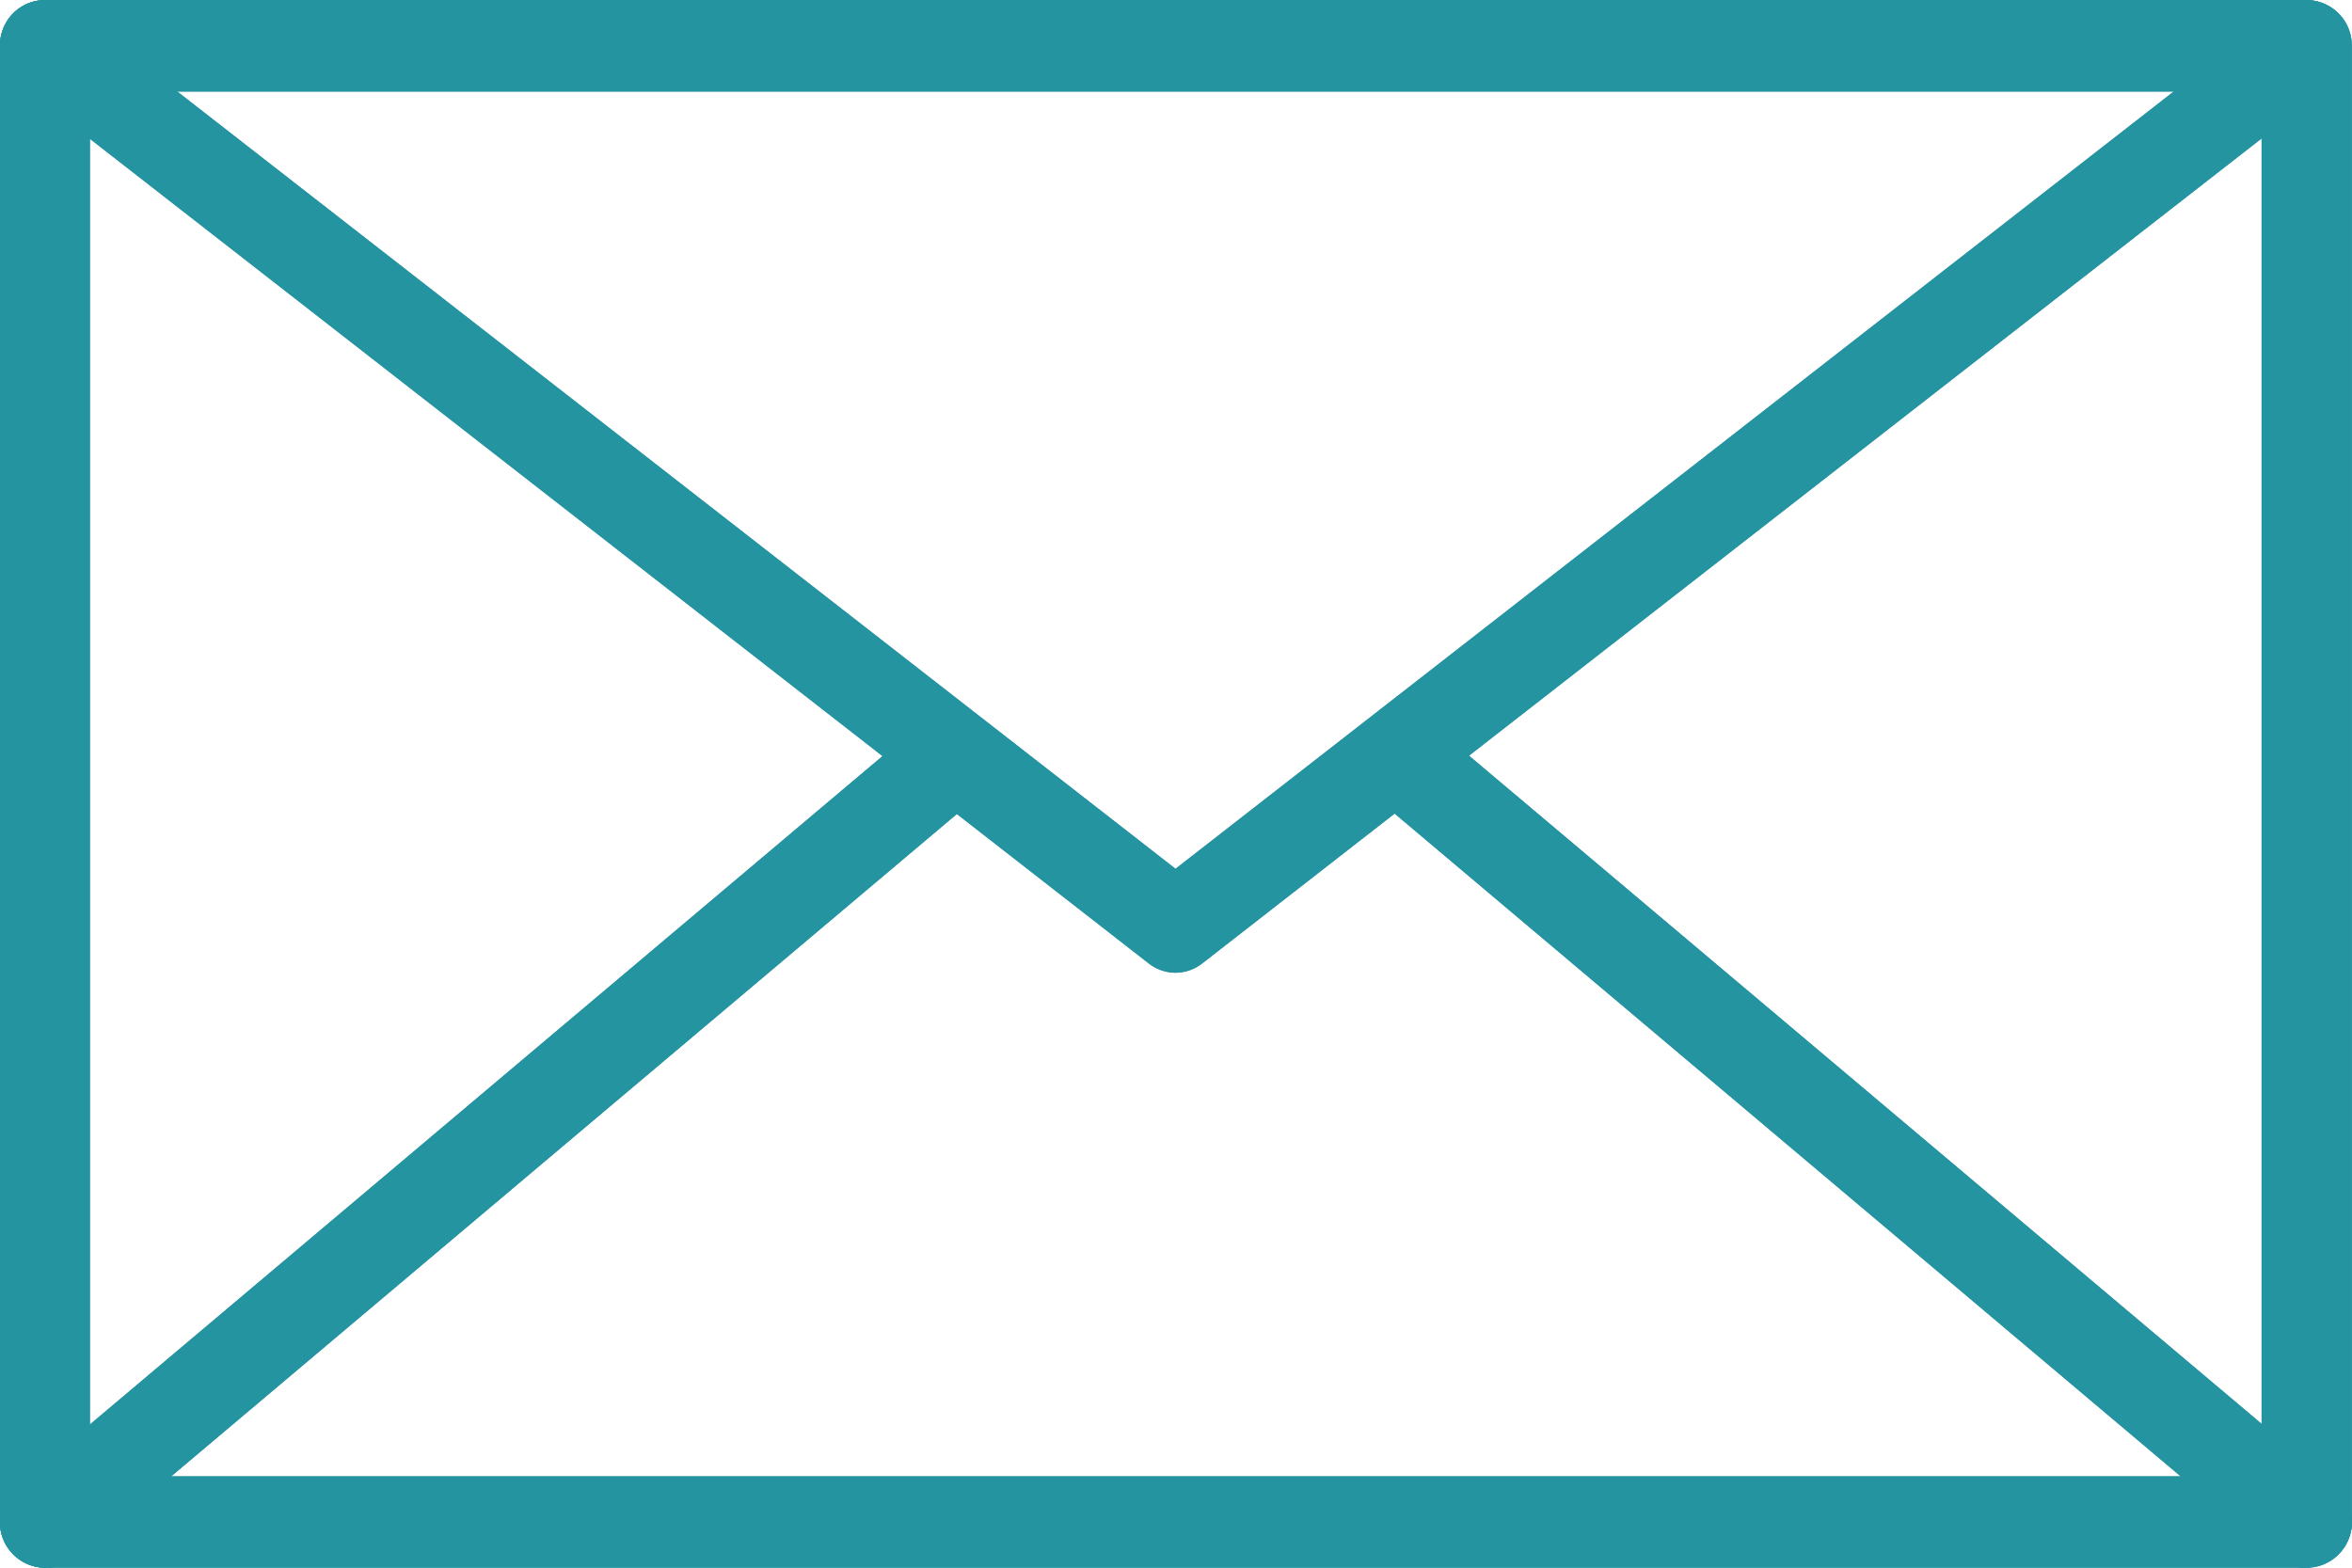
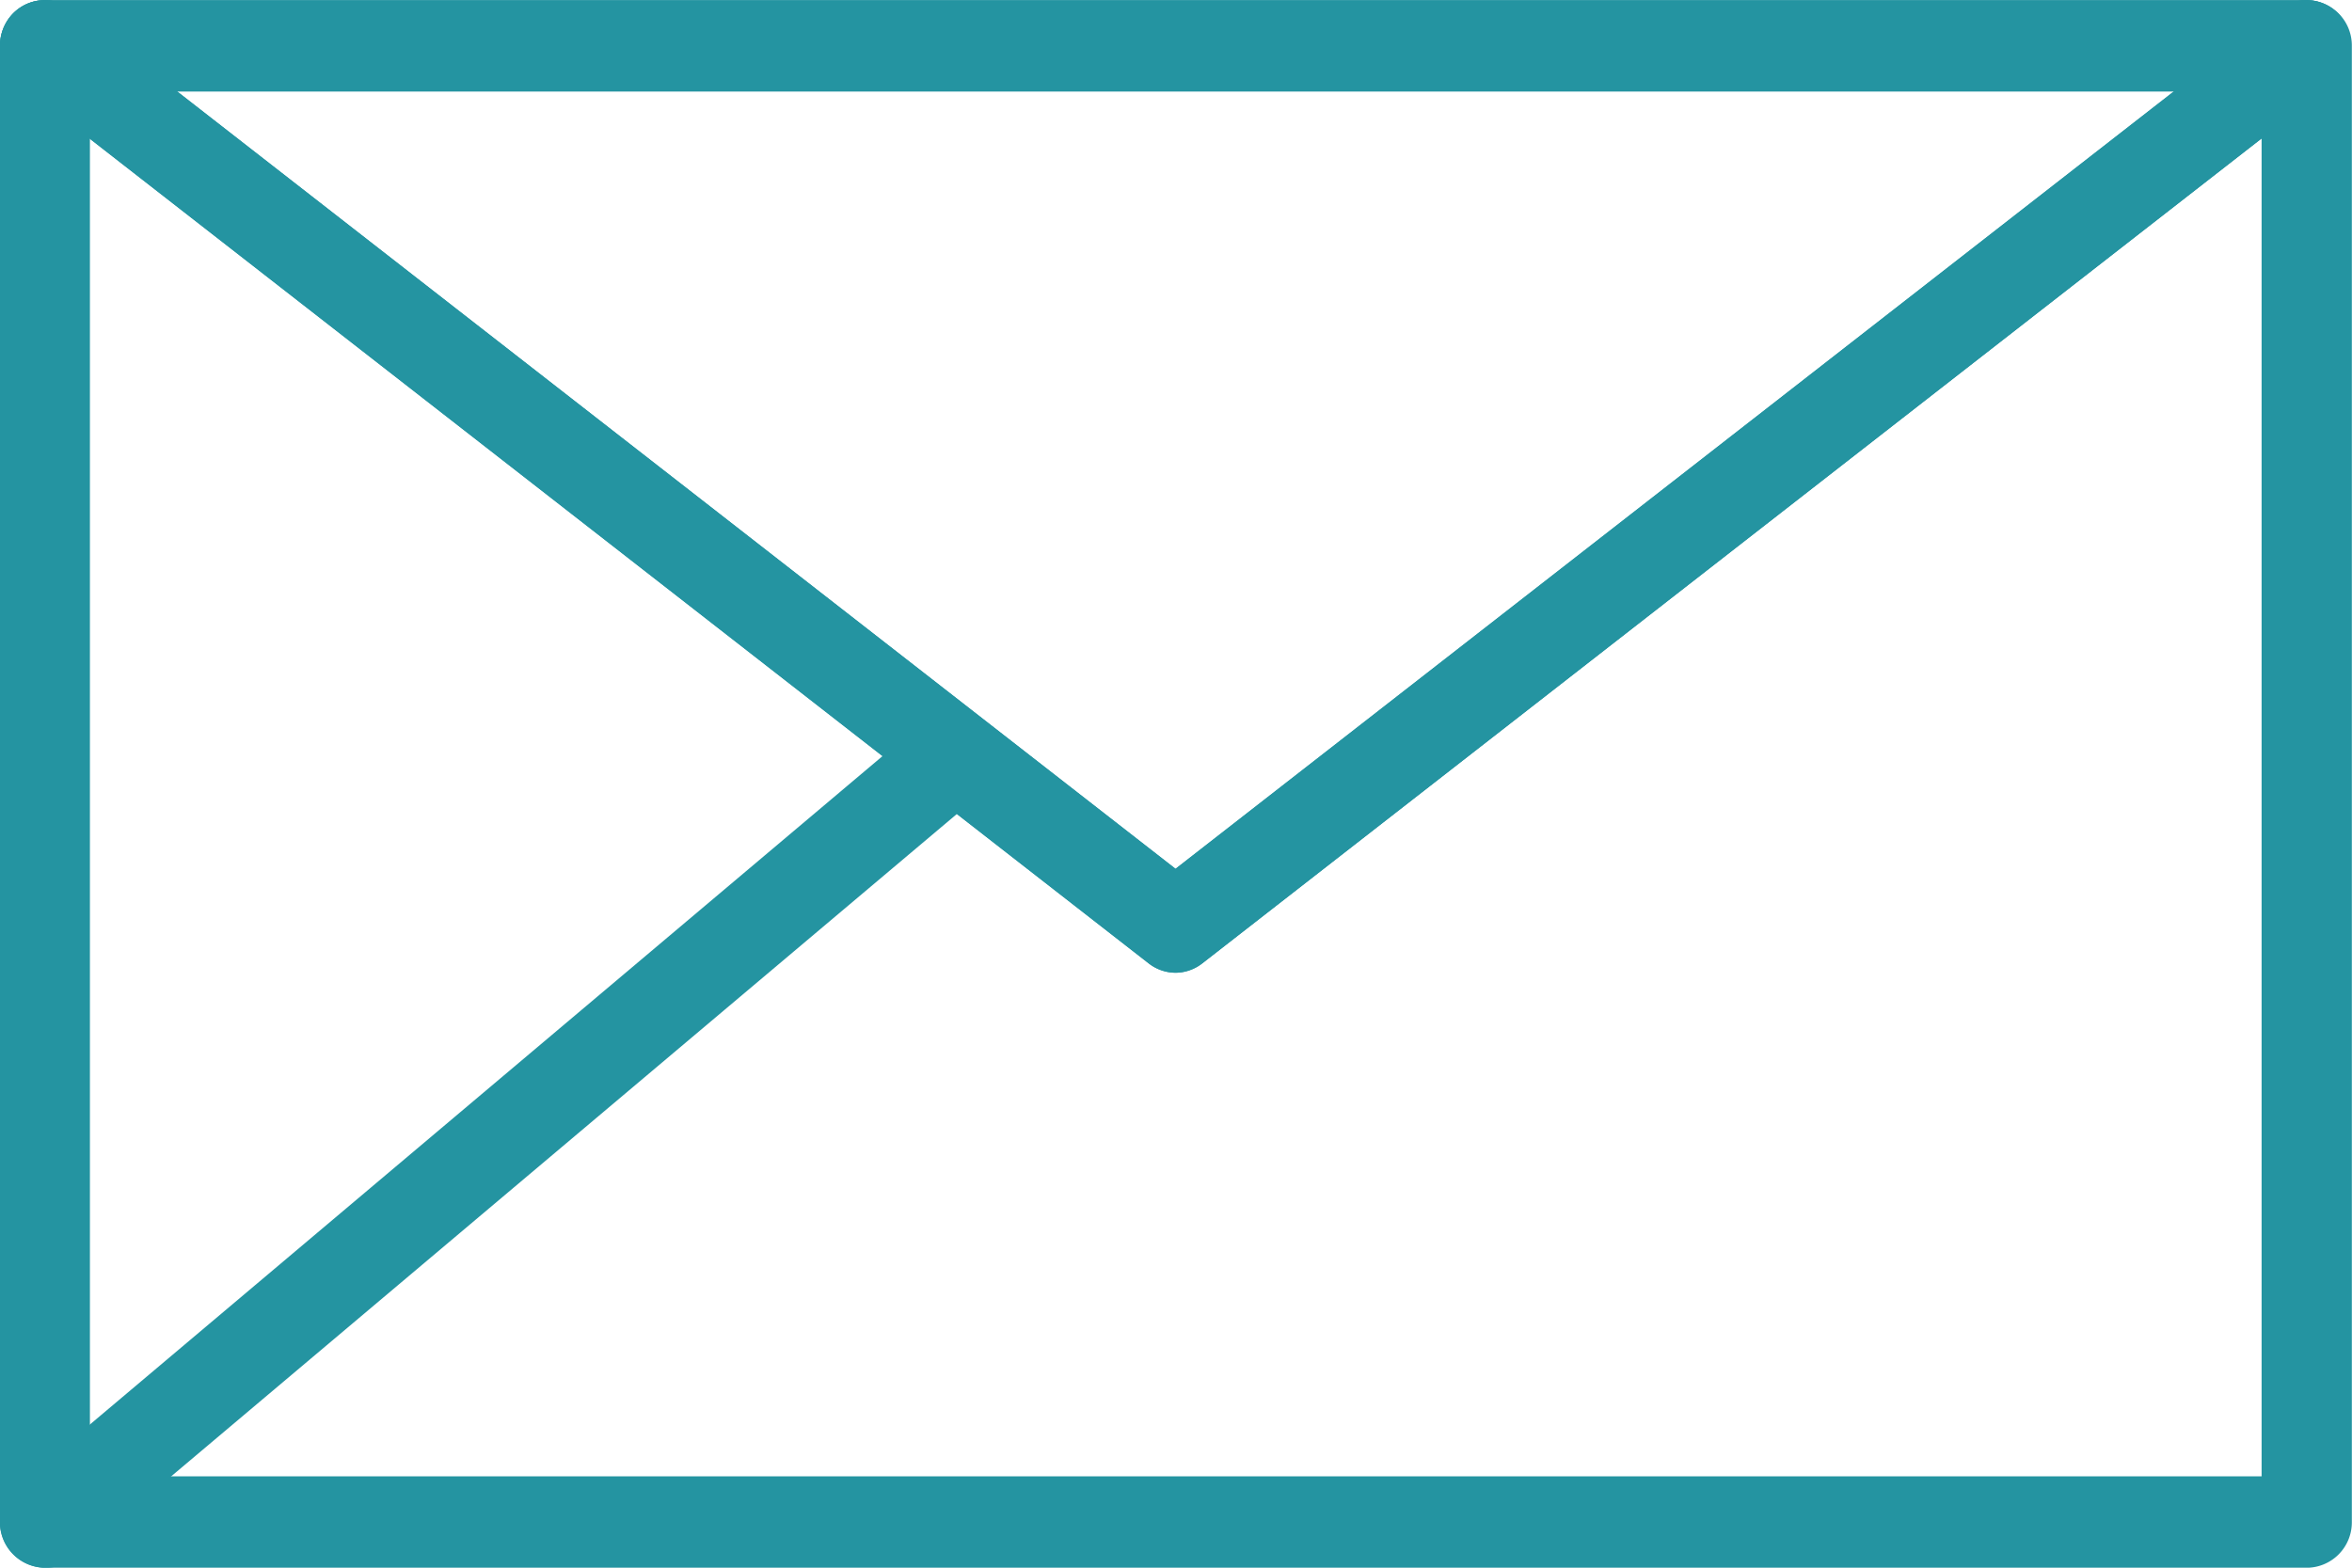
<svg xmlns="http://www.w3.org/2000/svg" width="30" height="20" viewBox="0 0 30 20">
  <g id="Groupe_281" data-name="Groupe 281" transform="translate(-1090.749 -5648)">
    <g id="Groupe_135" data-name="Groupe 135" transform="translate(-368.202 5635.122)">
      <g id="Groupe_5" data-name="Groupe 5" transform="translate(1337.186 -144.369)">
-         <path id="Tracé_16" data-name="Tracé 16" d="M151.19,177.25H122.339a.579.579,0,0,1-.574-.583V157.833a.579.579,0,0,1,.574-.583H151.19a.579.579,0,0,1,.574.583v18.833A.579.579,0,0,1,151.19,177.25Zm-28.277-1.167h27.7V158.417h-27.7Z" transform="translate(-0.001 -0.002)" fill="#2494a1" />
        <path id="Tracé_17" data-name="Tracé 17" d="M136.764,169.657a.564.564,0,0,1-.348-.12L121.99,158.3a.6.6,0,0,1-.109-.822.565.565,0,0,1,.8-.111l14.078,10.964,14.077-10.964a.565.565,0,0,1,.8.111.6.6,0,0,1-.108.822l-14.425,11.235A.564.564,0,0,1,136.764,169.657Z" fill="#2494a1" />
-         <path id="Tracé_18" data-name="Tracé 18" d="M122.352,230.092a.587.587,0,0,1-.379-1.036L133.54,219.3a.587.587,0,1,1,.757.9l-11.567,9.753A.585.585,0,0,1,122.352,230.092Z" transform="translate(0 -52.844)" fill="#2494a1" />
-         <path id="Tracé_19" data-name="Tracé 19" d="M254.59,230.093a.584.584,0,0,1-.378-.138L242.645,220.2a.587.587,0,1,1,.757-.9l11.567,9.753a.587.587,0,0,1-.379,1.036Z" transform="translate(-103.413 -52.845)" fill="#2494a1" />
      </g>
    </g>
    <g id="Groupe_202" data-name="Groupe 202" transform="translate(-368.202 5635.122)">
      <g id="Groupe_5-2" data-name="Groupe 5" transform="translate(1337.186 -144.369)">
        <path id="Tracé_16-2" data-name="Tracé 16" d="M151.19,177.25H122.339a.579.579,0,0,1-.574-.583V157.833a.579.579,0,0,1,.574-.583H151.19a.579.579,0,0,1,.574.583v18.833A.579.579,0,0,1,151.19,177.25Zm-28.277-1.167h27.7V158.417h-27.7Z" transform="translate(-0.001 -0.002)" fill="#2494a1" />
        <path id="Tracé_17-2" data-name="Tracé 17" d="M136.764,169.657a.564.564,0,0,1-.348-.12L121.99,158.3a.6.6,0,0,1-.109-.822.565.565,0,0,1,.8-.111l14.078,10.964,14.077-10.964a.565.565,0,0,1,.8.111.6.6,0,0,1-.108.822l-14.425,11.235A.564.564,0,0,1,136.764,169.657Z" fill="#2494a1" />
        <path id="Tracé_18-2" data-name="Tracé 18" d="M122.352,230.092a.587.587,0,0,1-.379-1.036L133.54,219.3a.587.587,0,1,1,.757.9l-11.567,9.753A.585.585,0,0,1,122.352,230.092Z" transform="translate(0 -52.844)" fill="#2494a1" />
-         <path id="Tracé_19-2" data-name="Tracé 19" d="M254.59,230.093a.584.584,0,0,1-.378-.138L242.645,220.2a.587.587,0,1,1,.757-.9l11.567,9.753a.587.587,0,0,1-.379,1.036Z" transform="translate(-103.413 -52.845)" fill="#2494a1" />
      </g>
    </g>
  </g>
</svg>